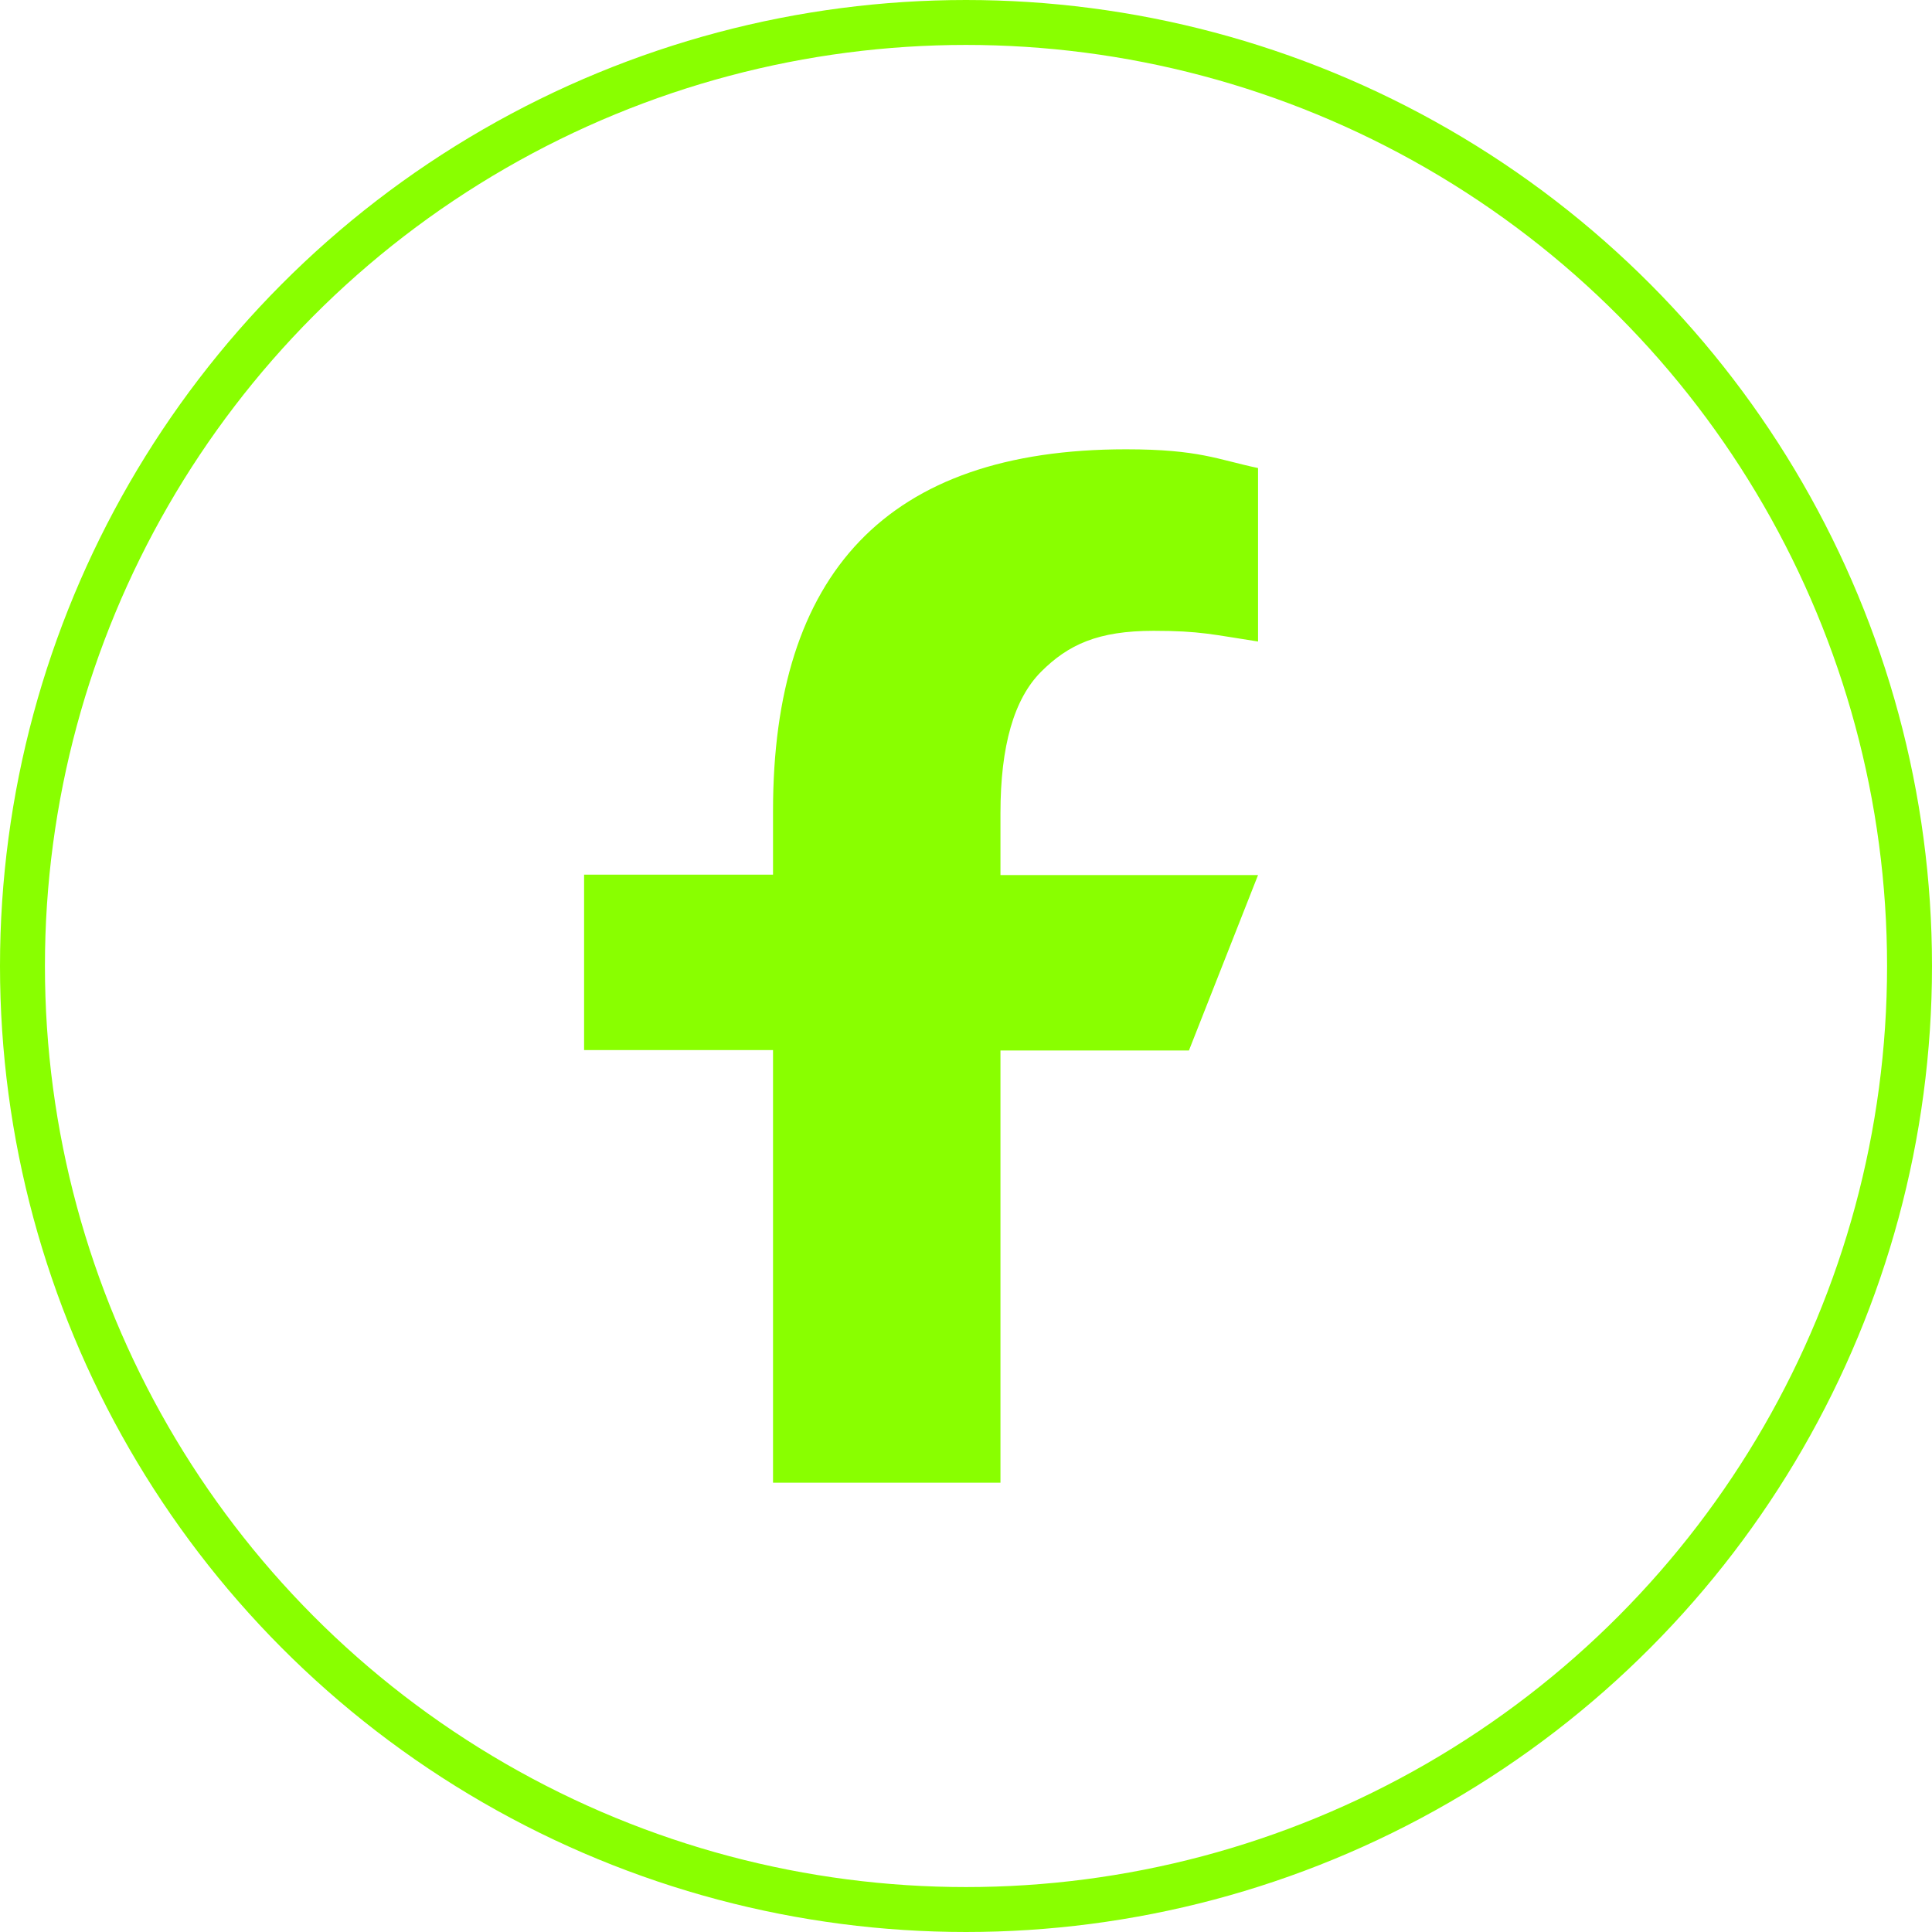
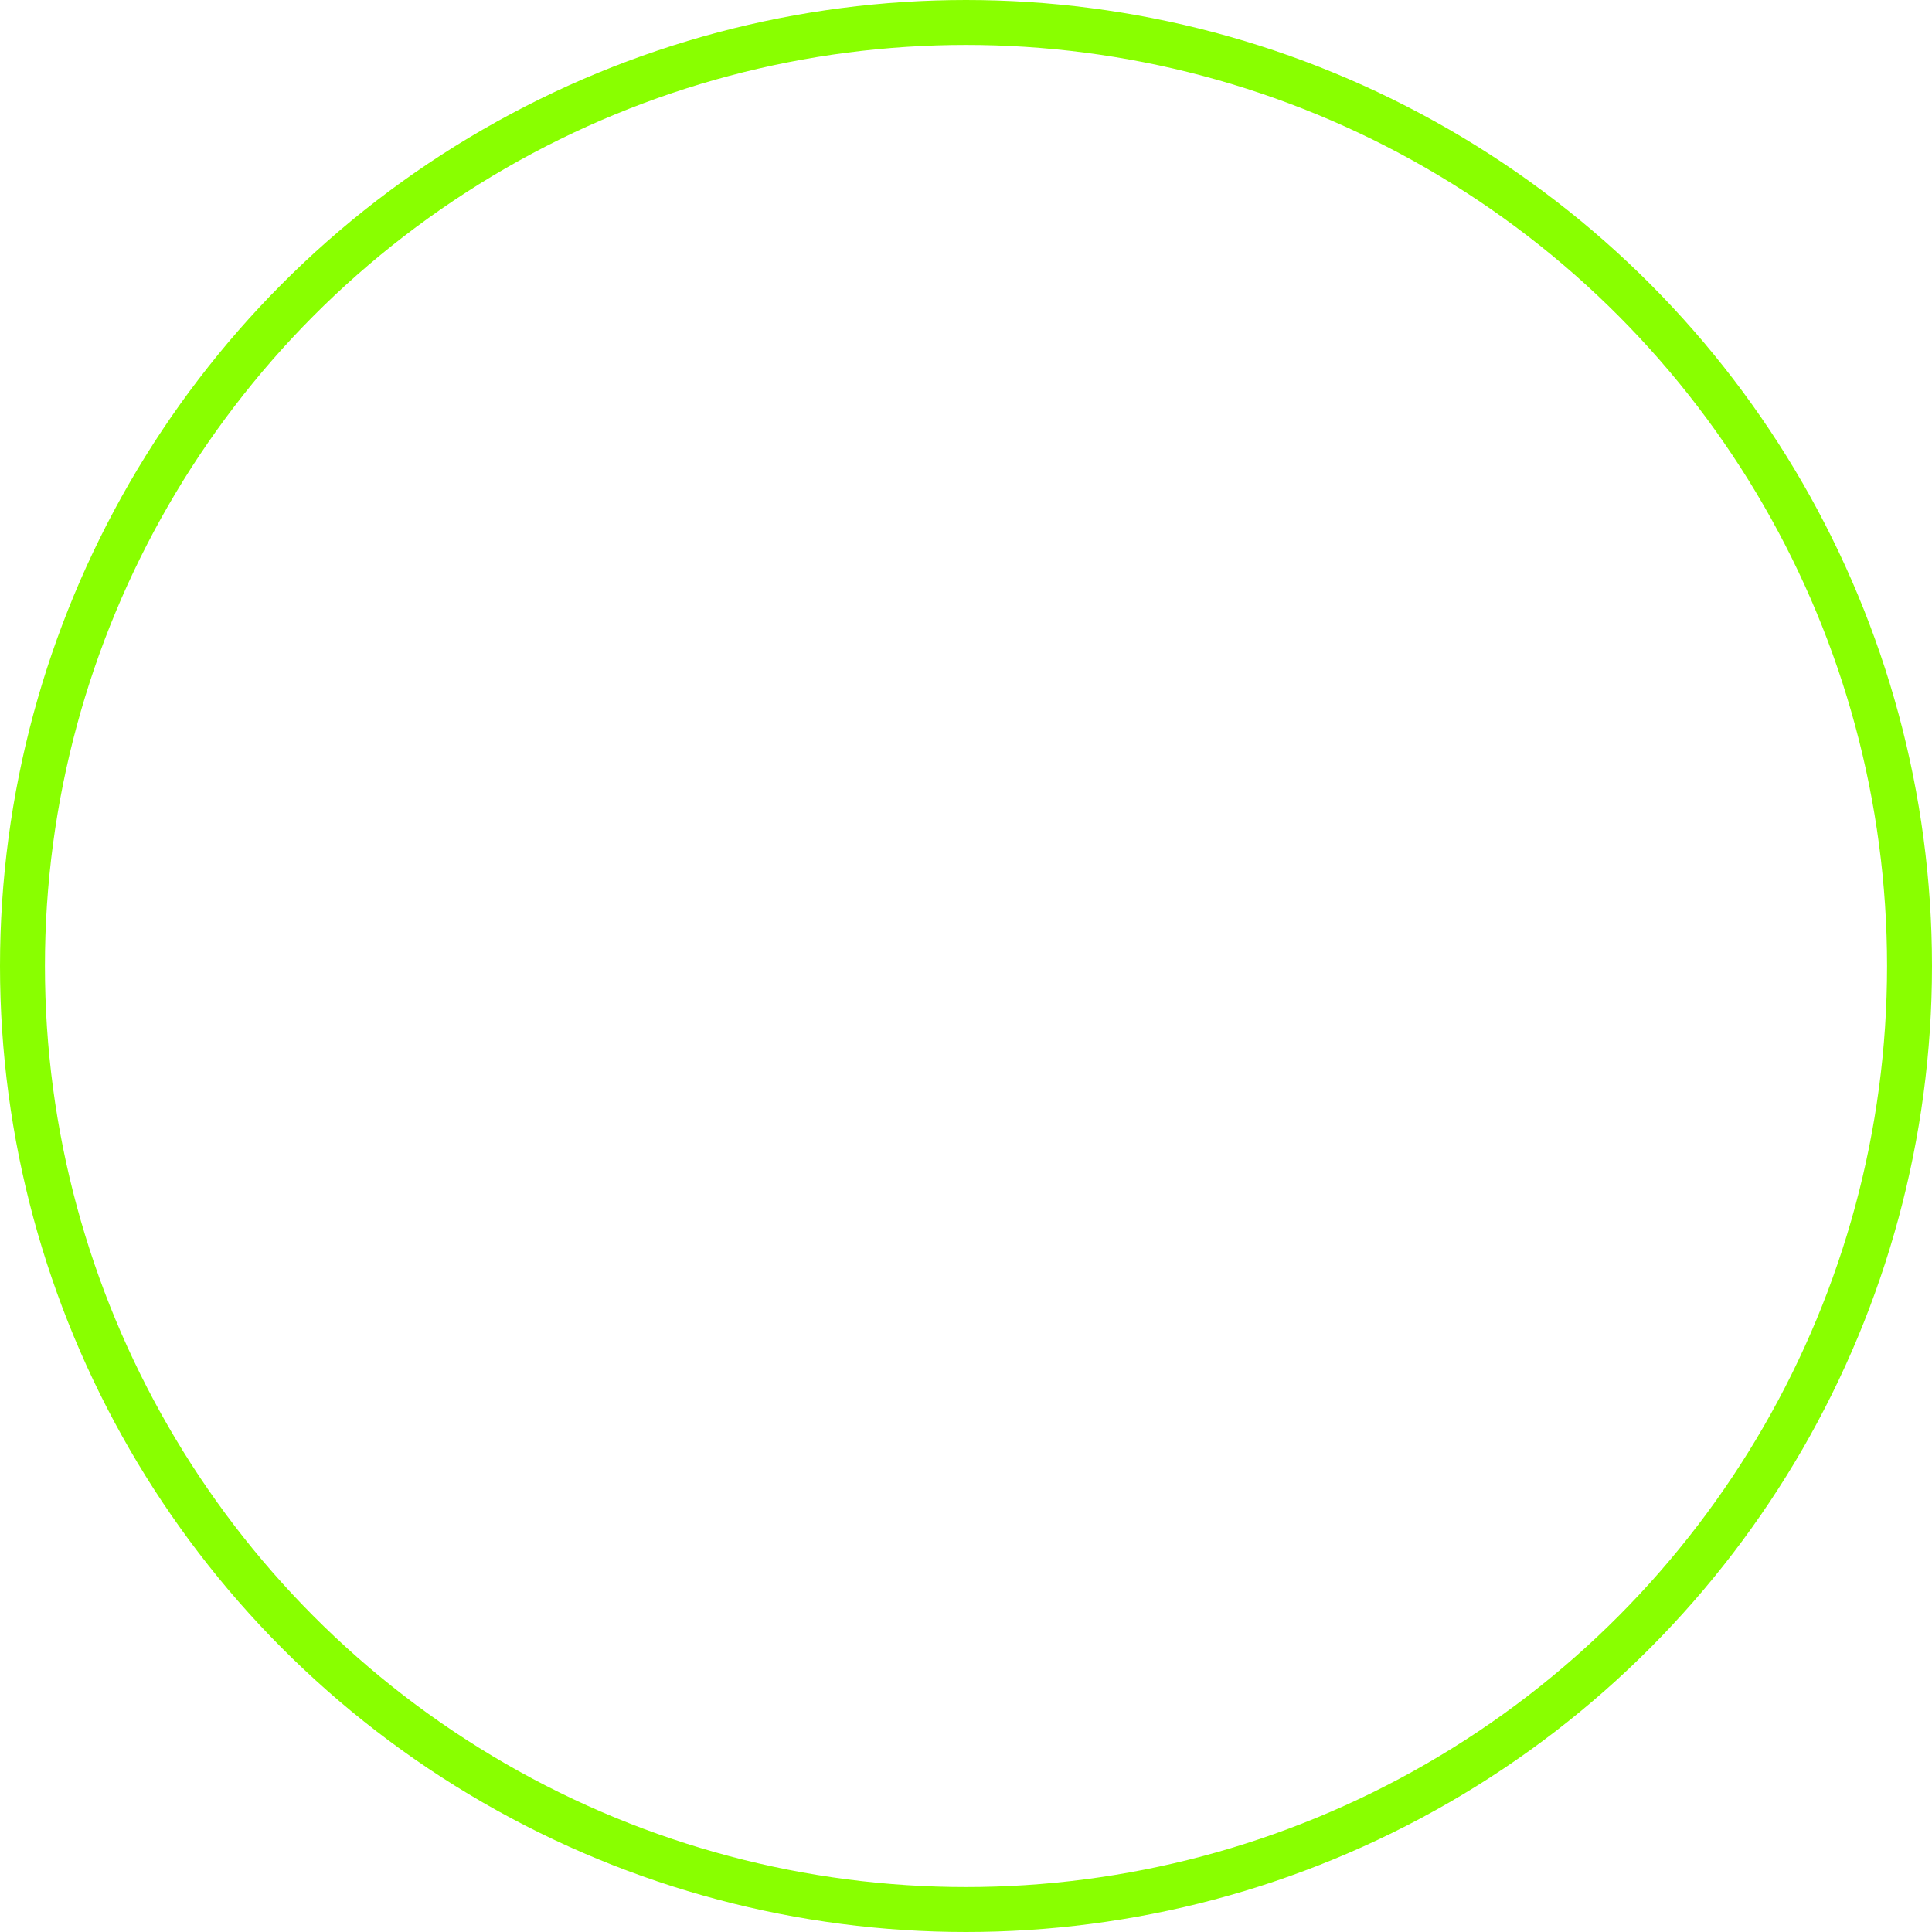
<svg xmlns="http://www.w3.org/2000/svg" width="43" height="43" viewBox="0 0 43 43" fill="none">
-   <path d="M22.267 23.371V33H17.205V23.371H13V19.467H17.205V18.047C17.205 12.773 19.726 10 25.06 10C26.696 10 27.105 10.23 28 10.417V14.278C26.997 14.125 26.715 14.04 25.674 14.04C24.437 14.04 23.776 14.347 23.172 14.95C22.569 15.554 22.267 16.601 22.267 18.098V19.476H28L26.462 23.38H22.267V23.371Z" fill="#89FF00" />
  <circle cx="21.5" cy="21.5" r="21" stroke="#89FF00" />
</svg>